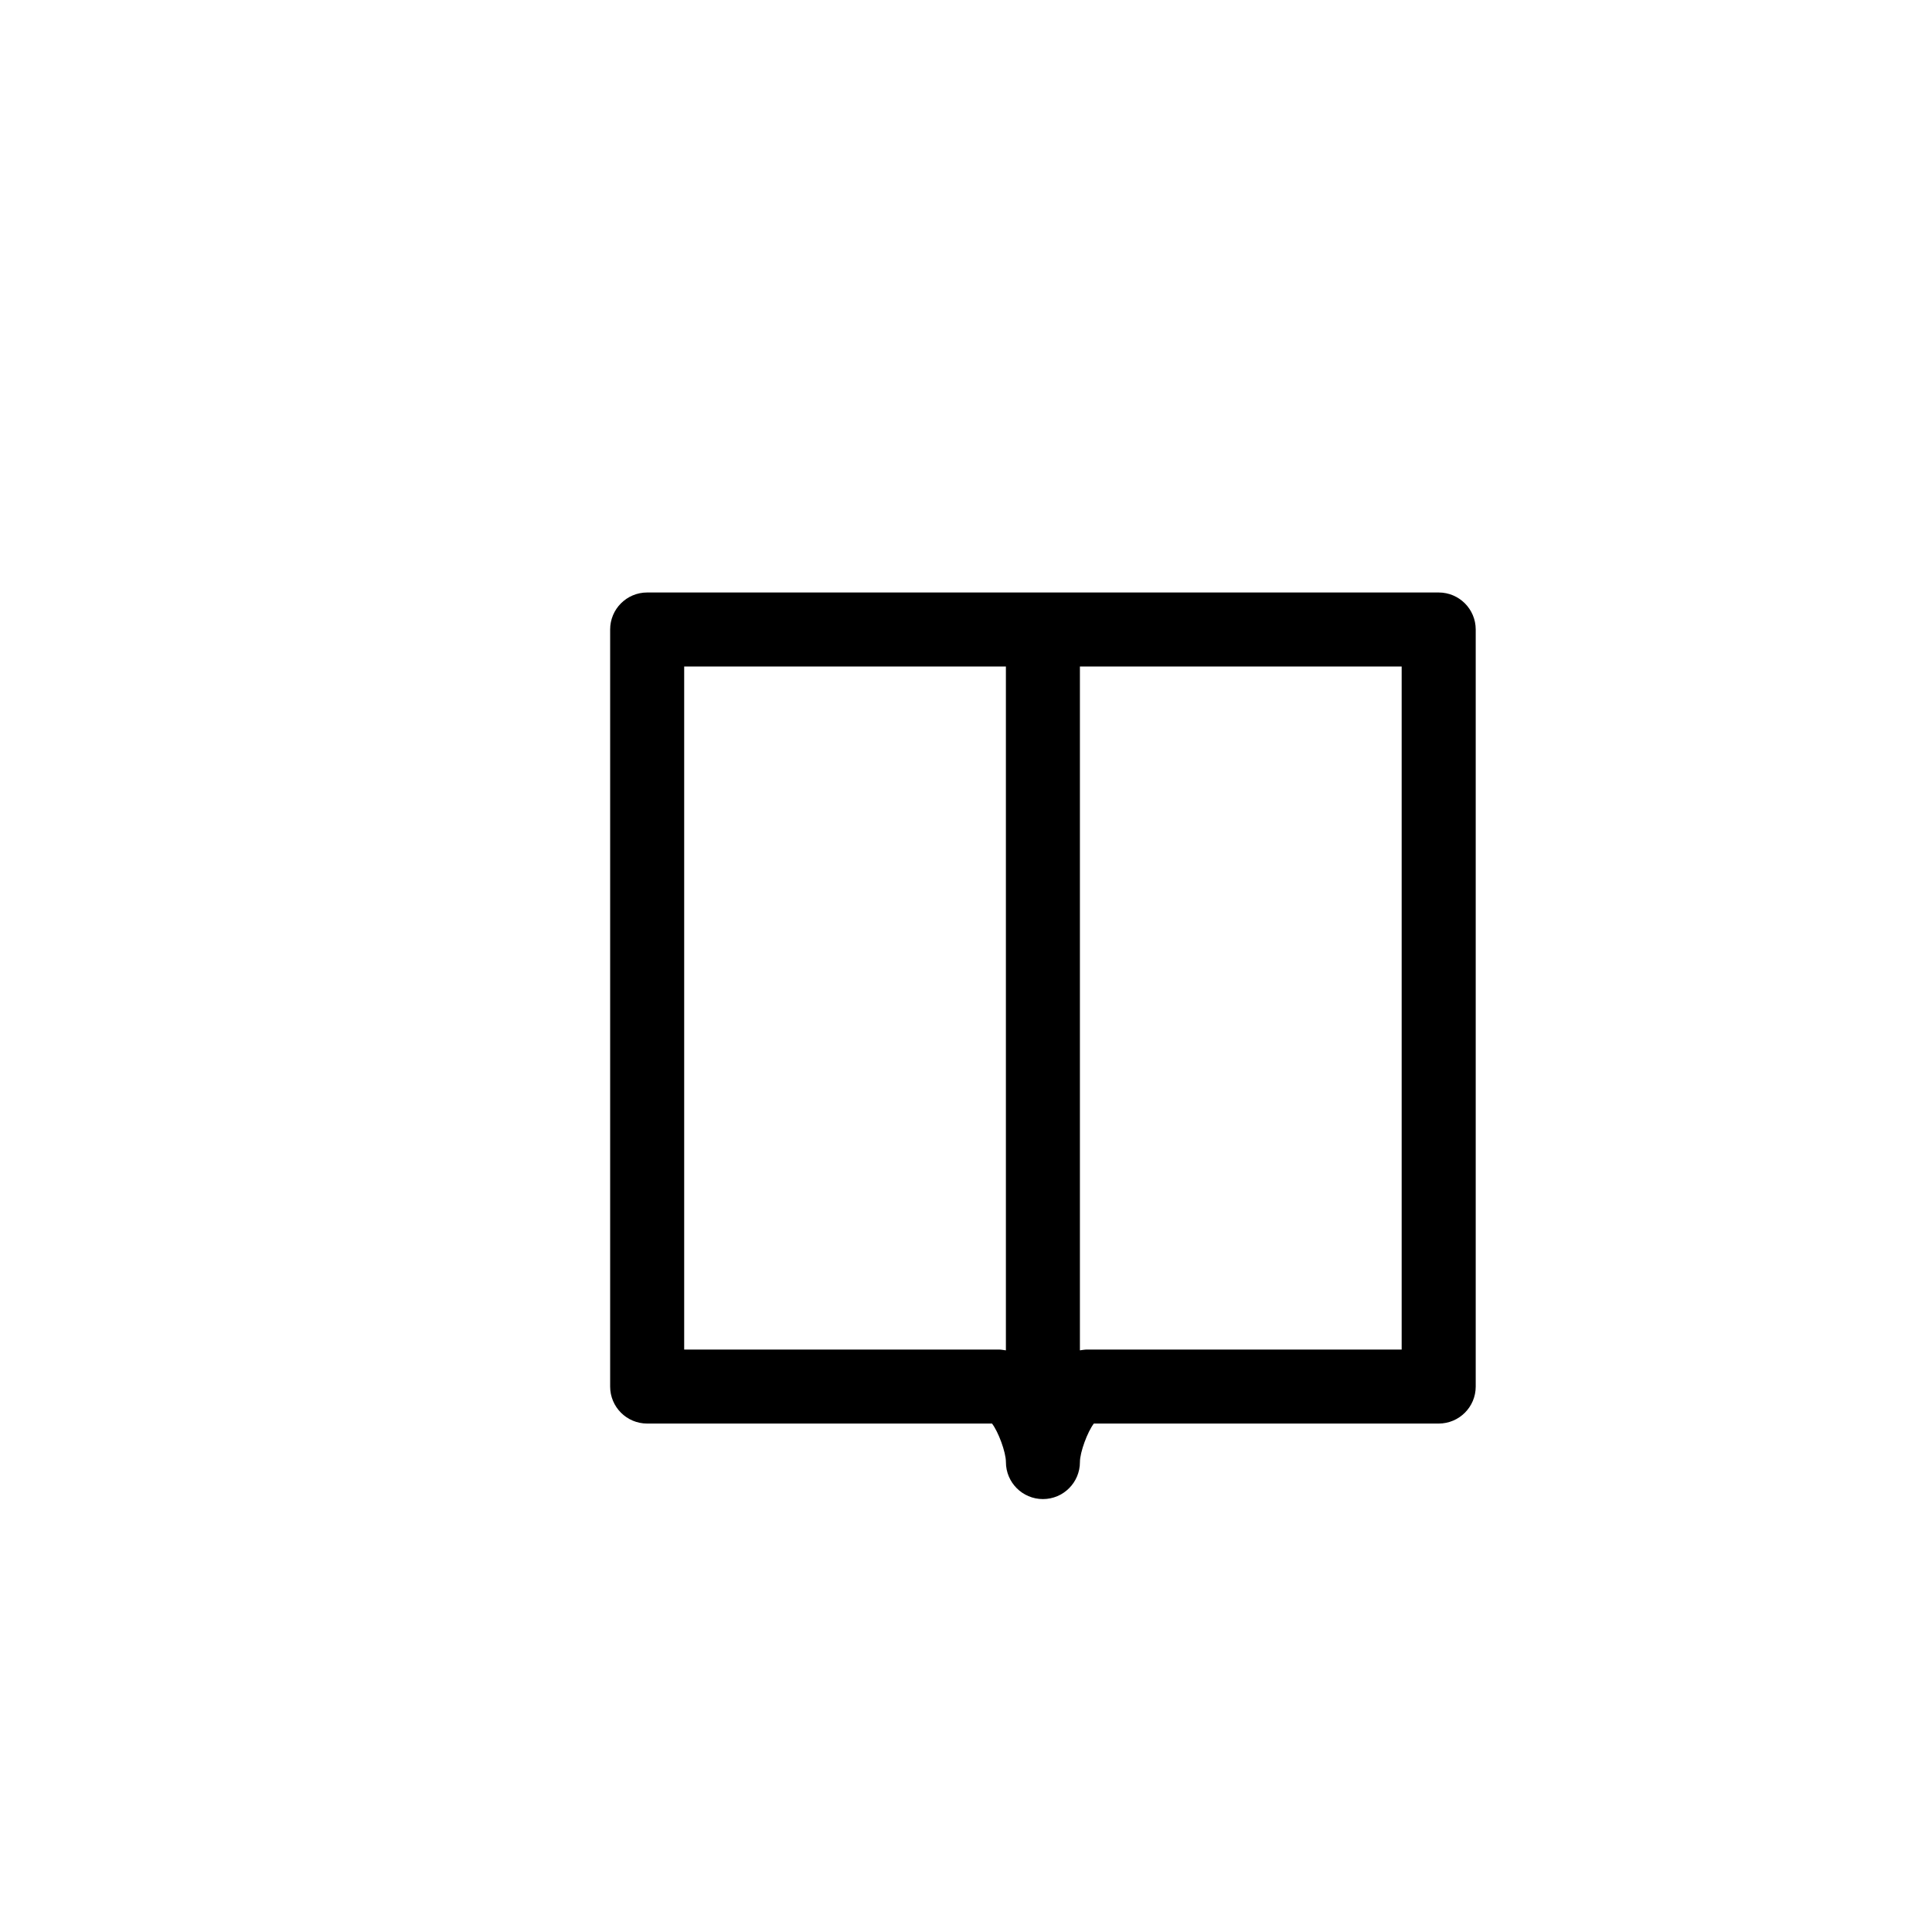
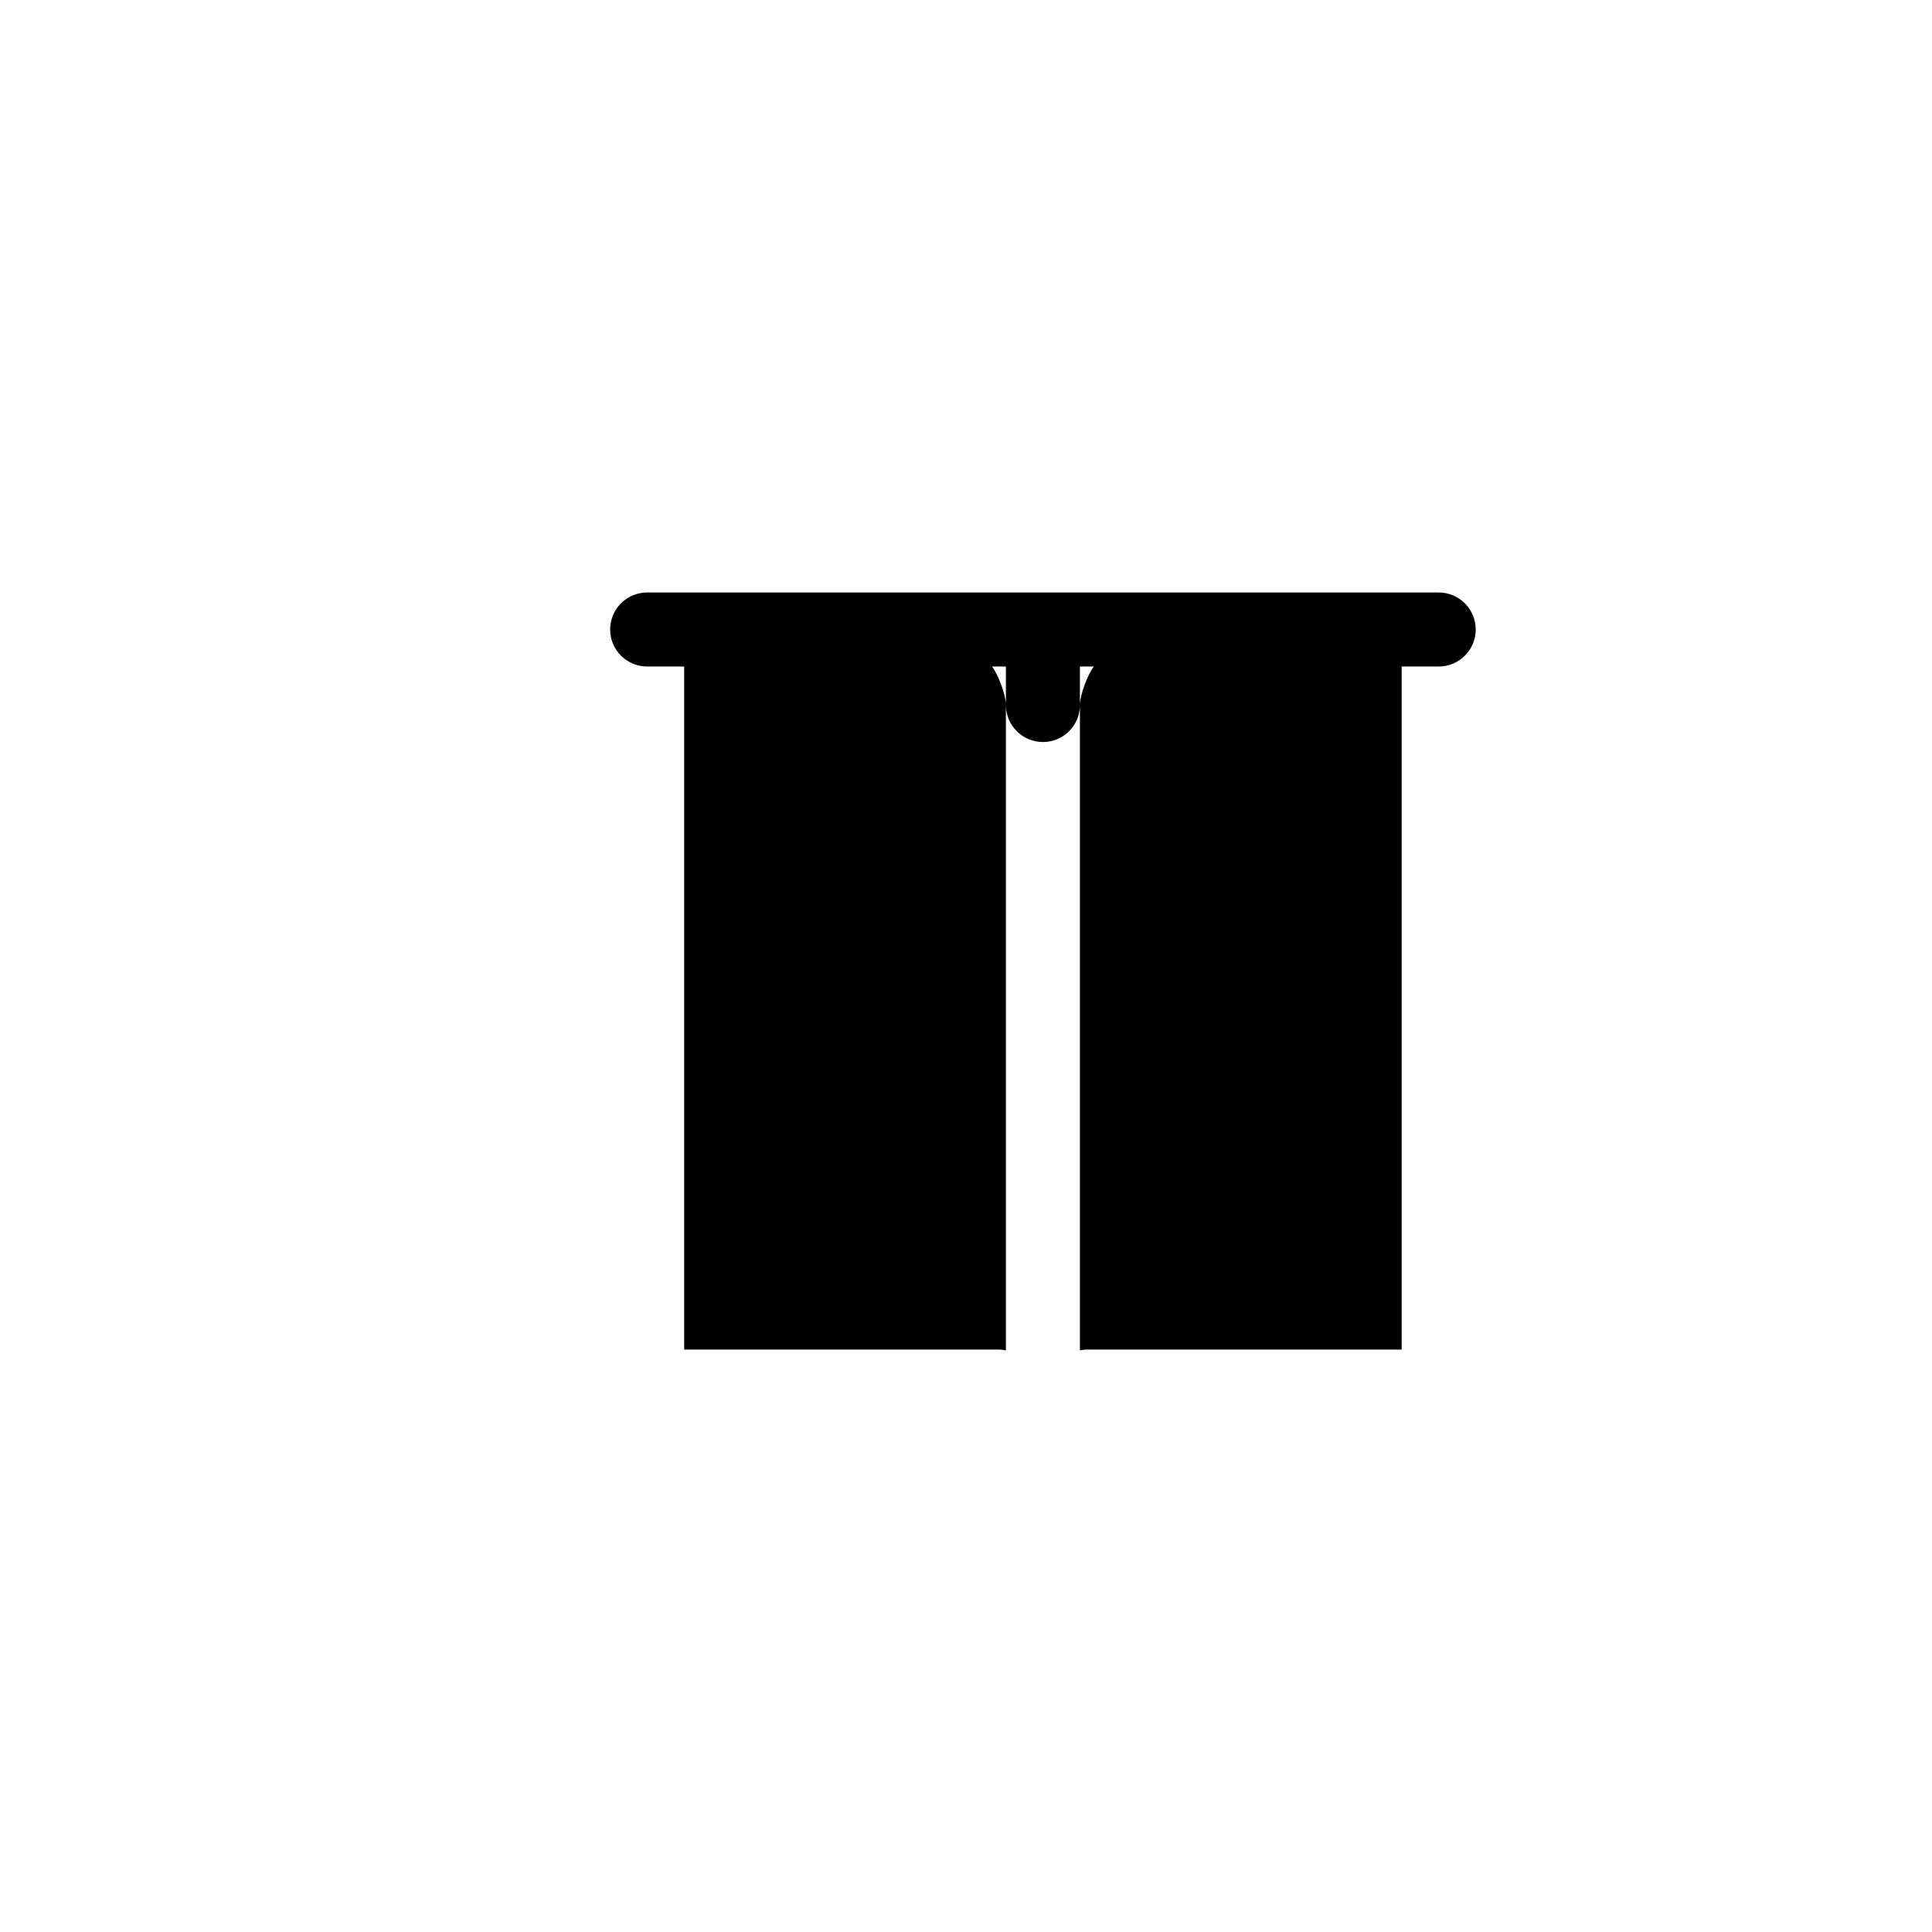
<svg xmlns="http://www.w3.org/2000/svg" version="1.1" id="Layer_1" x="0px" y="0px" width="100px" height="100px" viewBox="0 0 100 100" enable-background="new 0 0 100 100" xml:space="preserve">
  <g>
-     <path d="M74.466,30.667H33.497c-1.059,0-1.916,0.858-1.916,1.916v39.185c0,1.057,0.857,1.915,1.916,1.915h17.849   c0.325,0.42,0.72,1.478,0.72,1.993c0,1.058,0.857,1.916,1.916,1.916c1.058,0,1.915-0.858,1.915-1.916   c0-0.515,0.396-1.572,0.72-1.993h17.85c1.059,0,1.916-0.858,1.916-1.915V32.582C76.382,31.524,75.524,30.667,74.466,30.667z    M51.688,69.852H35.413V34.498h16.652v35.396C51.94,69.878,51.819,69.852,51.688,69.852z M72.55,69.852H56.272   c-0.131,0-0.252,0.026-0.376,0.041V34.498H72.55V69.852z" />
+     <path d="M74.466,30.667H33.497c-1.059,0-1.916,0.858-1.916,1.916c0,1.057,0.857,1.915,1.916,1.915h17.849   c0.325,0.42,0.72,1.478,0.72,1.993c0,1.058,0.857,1.916,1.916,1.916c1.058,0,1.915-0.858,1.915-1.916   c0-0.515,0.396-1.572,0.72-1.993h17.85c1.059,0,1.916-0.858,1.916-1.915V32.582C76.382,31.524,75.524,30.667,74.466,30.667z    M51.688,69.852H35.413V34.498h16.652v35.396C51.94,69.878,51.819,69.852,51.688,69.852z M72.55,69.852H56.272   c-0.131,0-0.252,0.026-0.376,0.041V34.498H72.55V69.852z" />
  </g>
</svg>